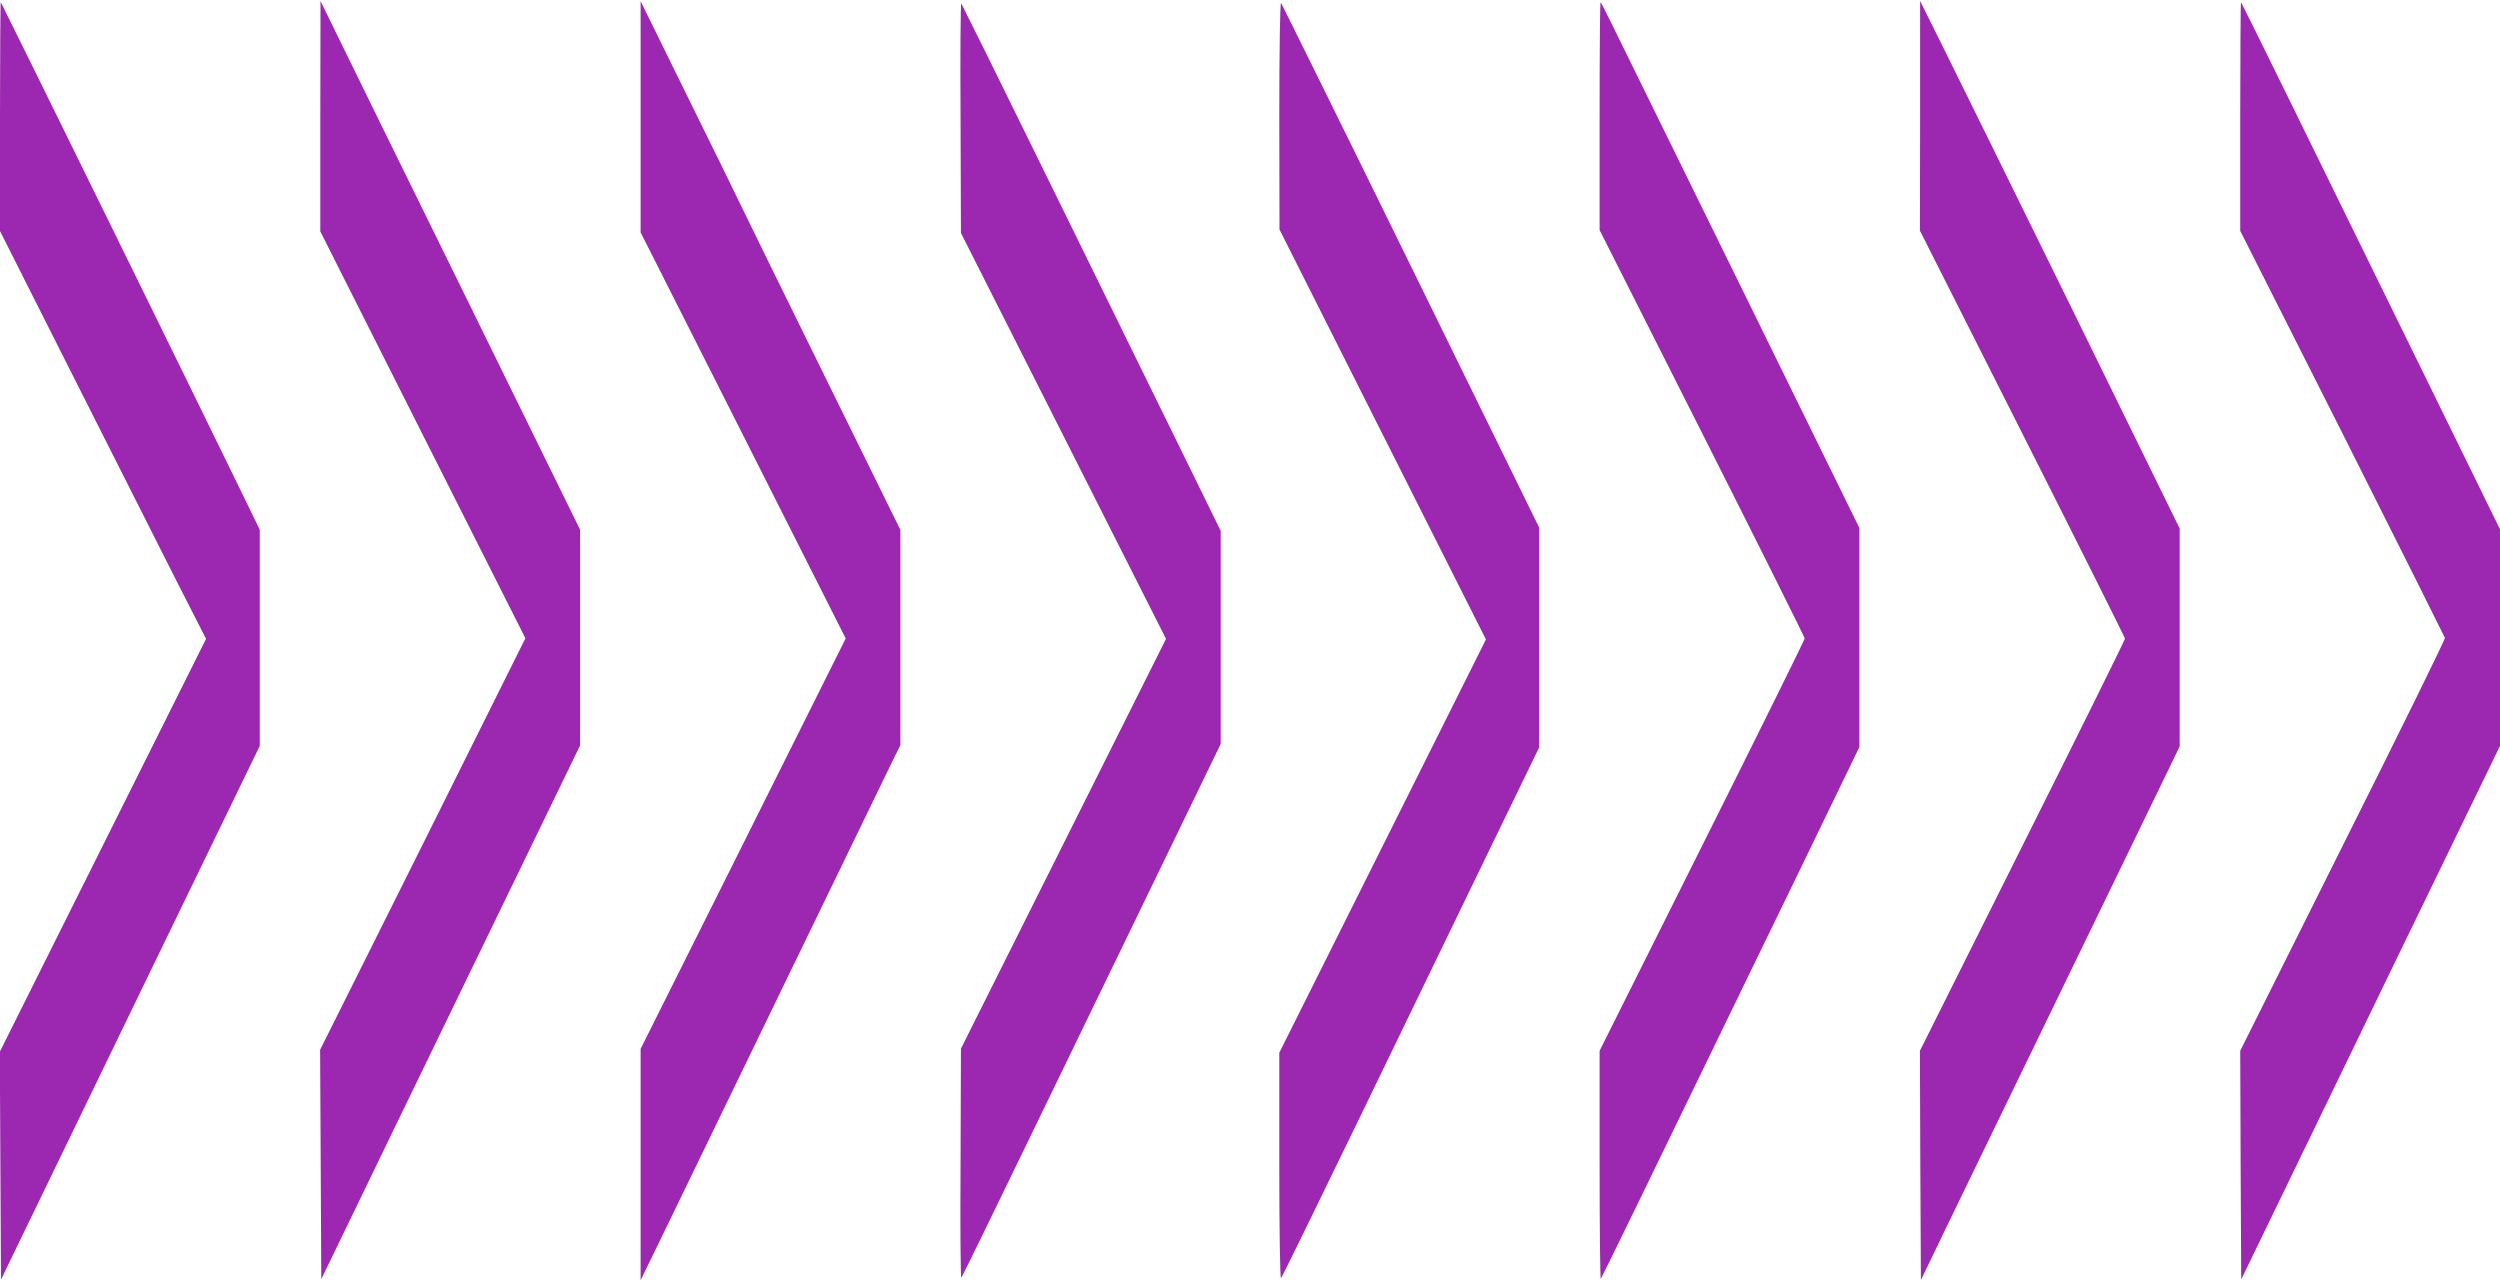
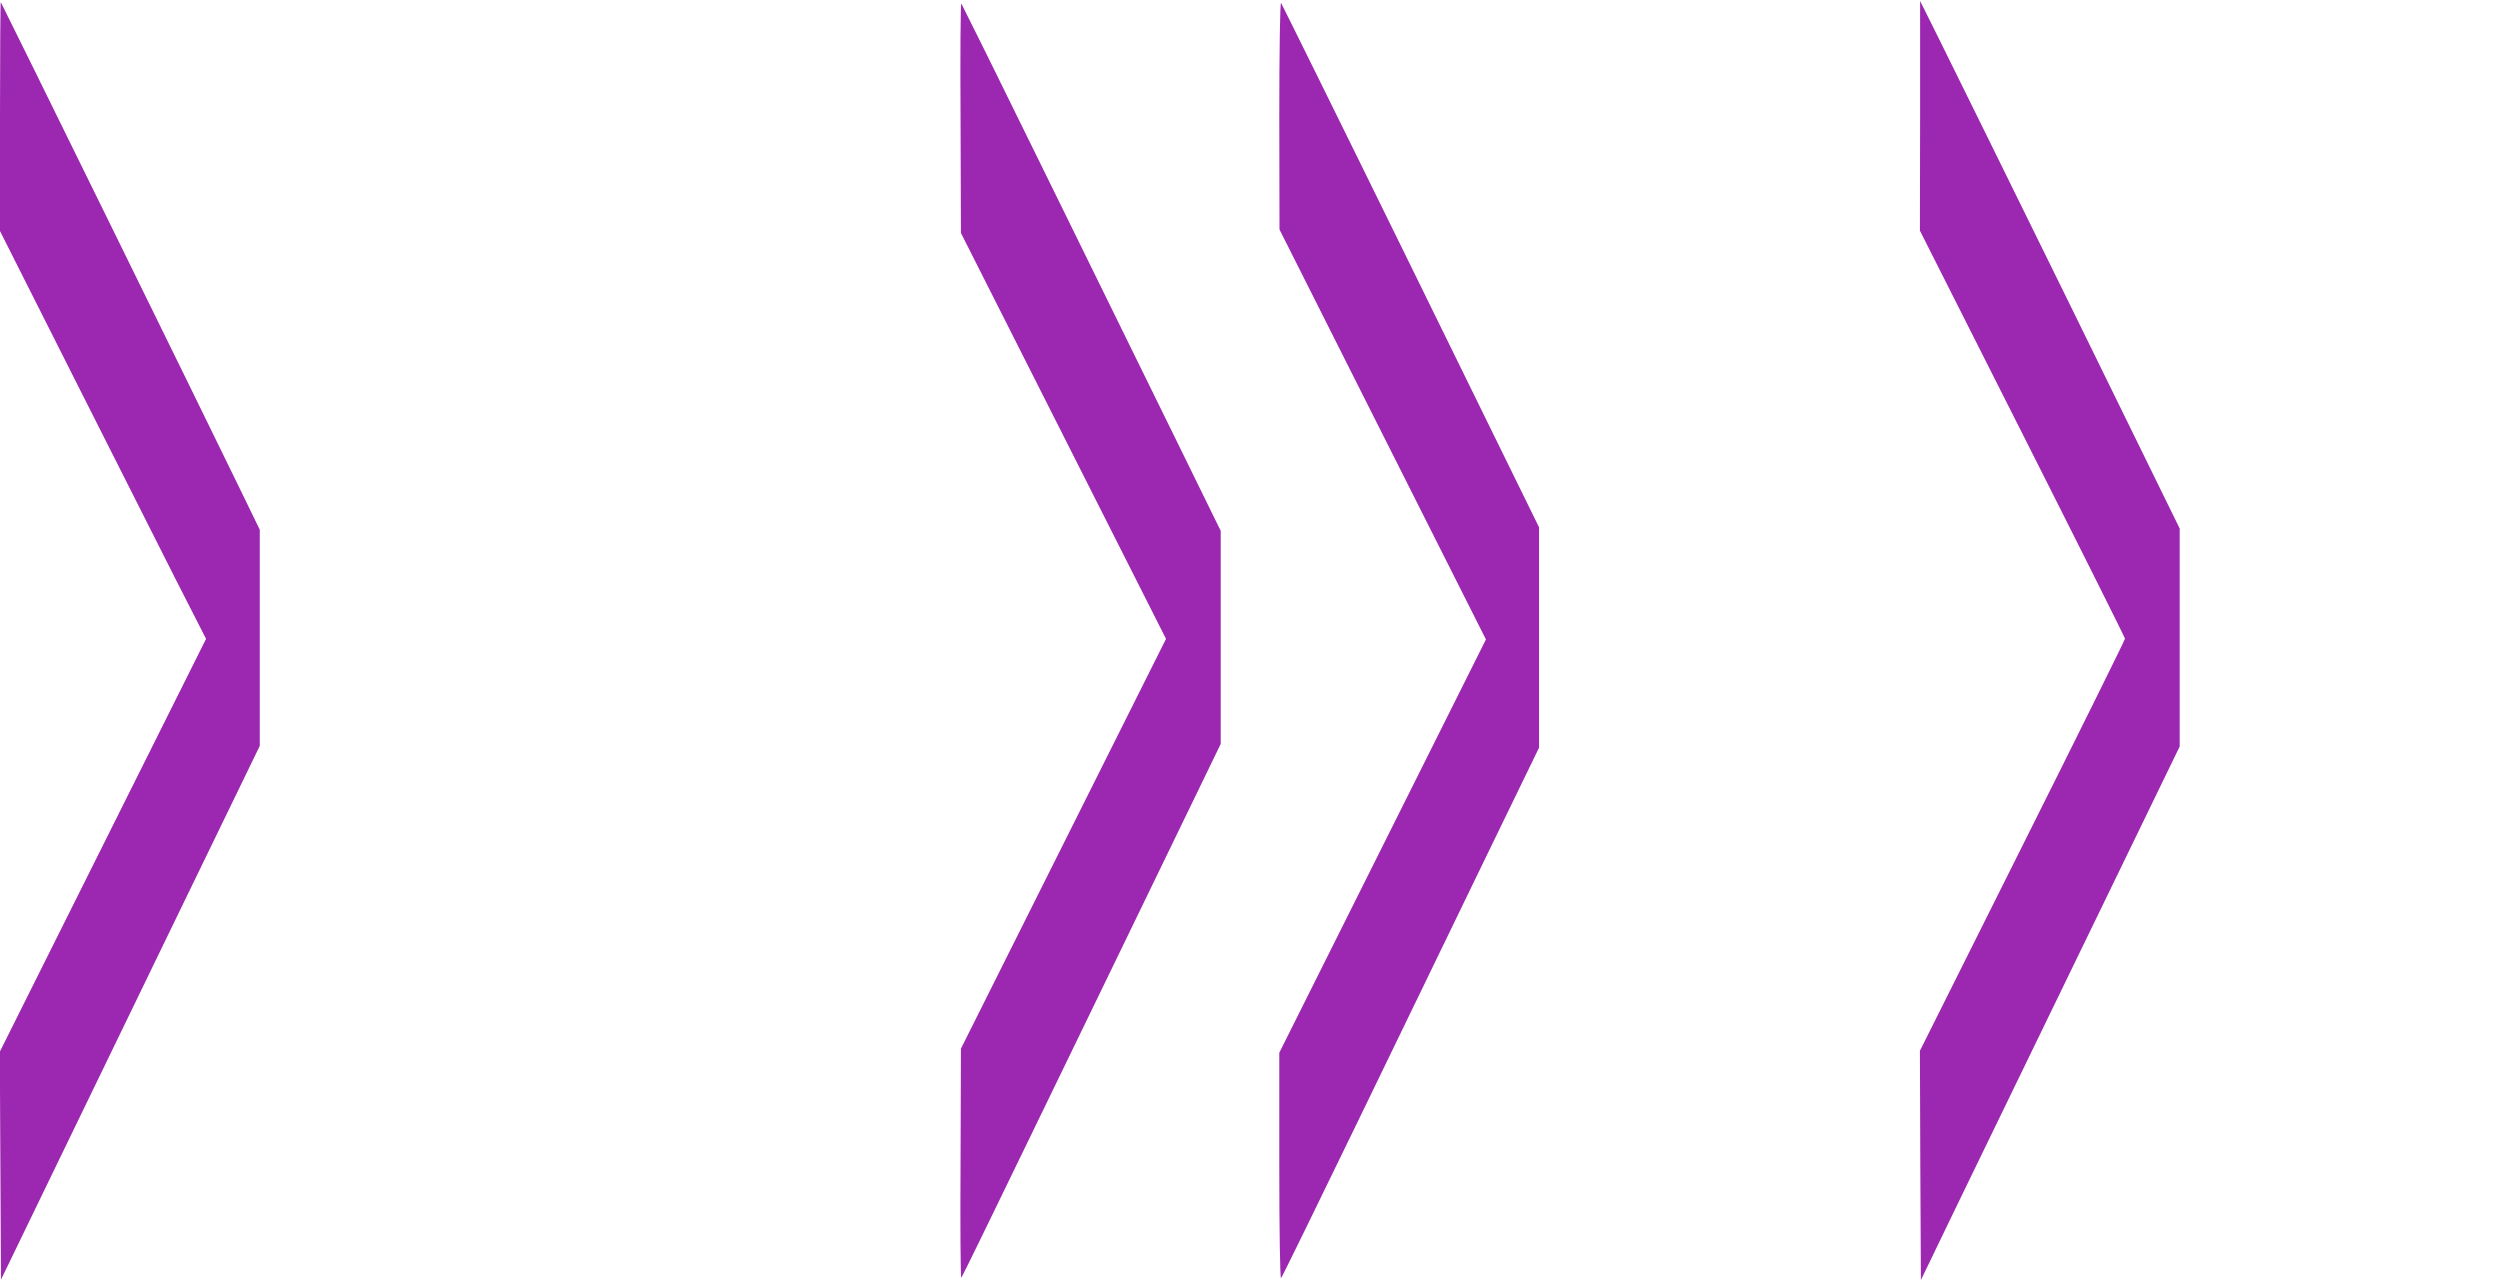
<svg xmlns="http://www.w3.org/2000/svg" version="1.0" width="1280pt" height="656pt" viewBox="0 0 1280 656" preserveAspectRatio="xMidYMid meet">
  <g transform="translate(0,656) scale(0.1,-0.1)" fill="#9c27b0" stroke="none">
    <path d="M0 5965 l0 -588 376 -746 c207 -410 444 -880 527 -1044 l152 -298 -528 -1057 -528 -1057 3 -583 3 -584 152 314 c83 172 381 787 662 1366 l511 1053 0 554 0 553 -109 224 c-175 361 -1213 2473 -1217 2477 -2 2 -4 -260 -4 -584z" />
-     <path d="M1640 5965 l0 -590 525 -1042 525 -1041 -525 -1054 -526 -1053 3 -587 3 -587 115 237 c62 130 361 745 662 1366 l548 1129 0 553 0 552 -576 1173 c-318 646 -617 1255 -665 1354 l-88 180 -1 -590z" />
-     <path d="M3280 5962 l0 -592 525 -1039 525 -1040 -525 -1051 -525 -1050 0 -592 0 -593 124 255 c234 484 1089 2245 1147 2365 l59 120 0 551 0 551 -381 774 c-210 426 -403 819 -429 874 -26 55 -154 316 -284 579 l-236 480 0 -592z" />
    <path d="M4918 5958 l2 -591 525 -1039 525 -1039 -525 -1049 -525 -1049 -2 -590 c-2 -325 0 -587 4 -583 4 4 160 324 348 712 188 388 486 1001 661 1363 l319 658 0 545 0 546 -229 467 c-126 256 -423 862 -661 1346 -237 484 -435 883 -438 887 -4 4 -6 -259 -4 -584z" />
    <path d="M6550 5970 l1 -585 528 -1049 529 -1050 -529 -1058 -529 -1058 0 -582 c0 -333 4 -578 9 -572 5 5 182 367 394 804 212 437 507 1046 656 1354 l271 558 0 564 0 564 -656 1337 c-361 736 -661 1342 -665 1348 -5 5 -9 -246 -9 -575z" />
-     <path d="M8190 5968 l0 -586 525 -1040 c289 -572 525 -1045 525 -1051 0 -6 -236 -484 -525 -1061 l-525 -1050 0 -587 c0 -322 3 -584 6 -581 5 6 238 484 980 2013 l344 710 0 561 0 561 -611 1244 c-336 684 -633 1289 -660 1343 -27 55 -51 102 -54 104 -3 3 -5 -258 -5 -580z" />
    <path d="M9831 5967 l-1 -588 525 -1040 c289 -572 525 -1044 525 -1049 0 -6 -236 -483 -525 -1060 l-525 -1050 2 -587 3 -587 181 375 c100 206 398 820 663 1366 l481 991 0 558 0 558 -557 1136 c-307 624 -606 1232 -665 1350 l-107 215 0 -588z" />
-     <path d="M11470 5966 l0 -588 523 -1036 c287 -570 523 -1042 525 -1048 2 -7 -233 -485 -523 -1063 l-525 -1051 2 -586 3 -585 142 293 c78 161 376 776 662 1366 l521 1073 0 555 0 554 -401 818 c-221 449 -518 1056 -661 1347 -143 292 -262 532 -264 534 -2 2 -4 -260 -4 -583z" />
  </g>
</svg>